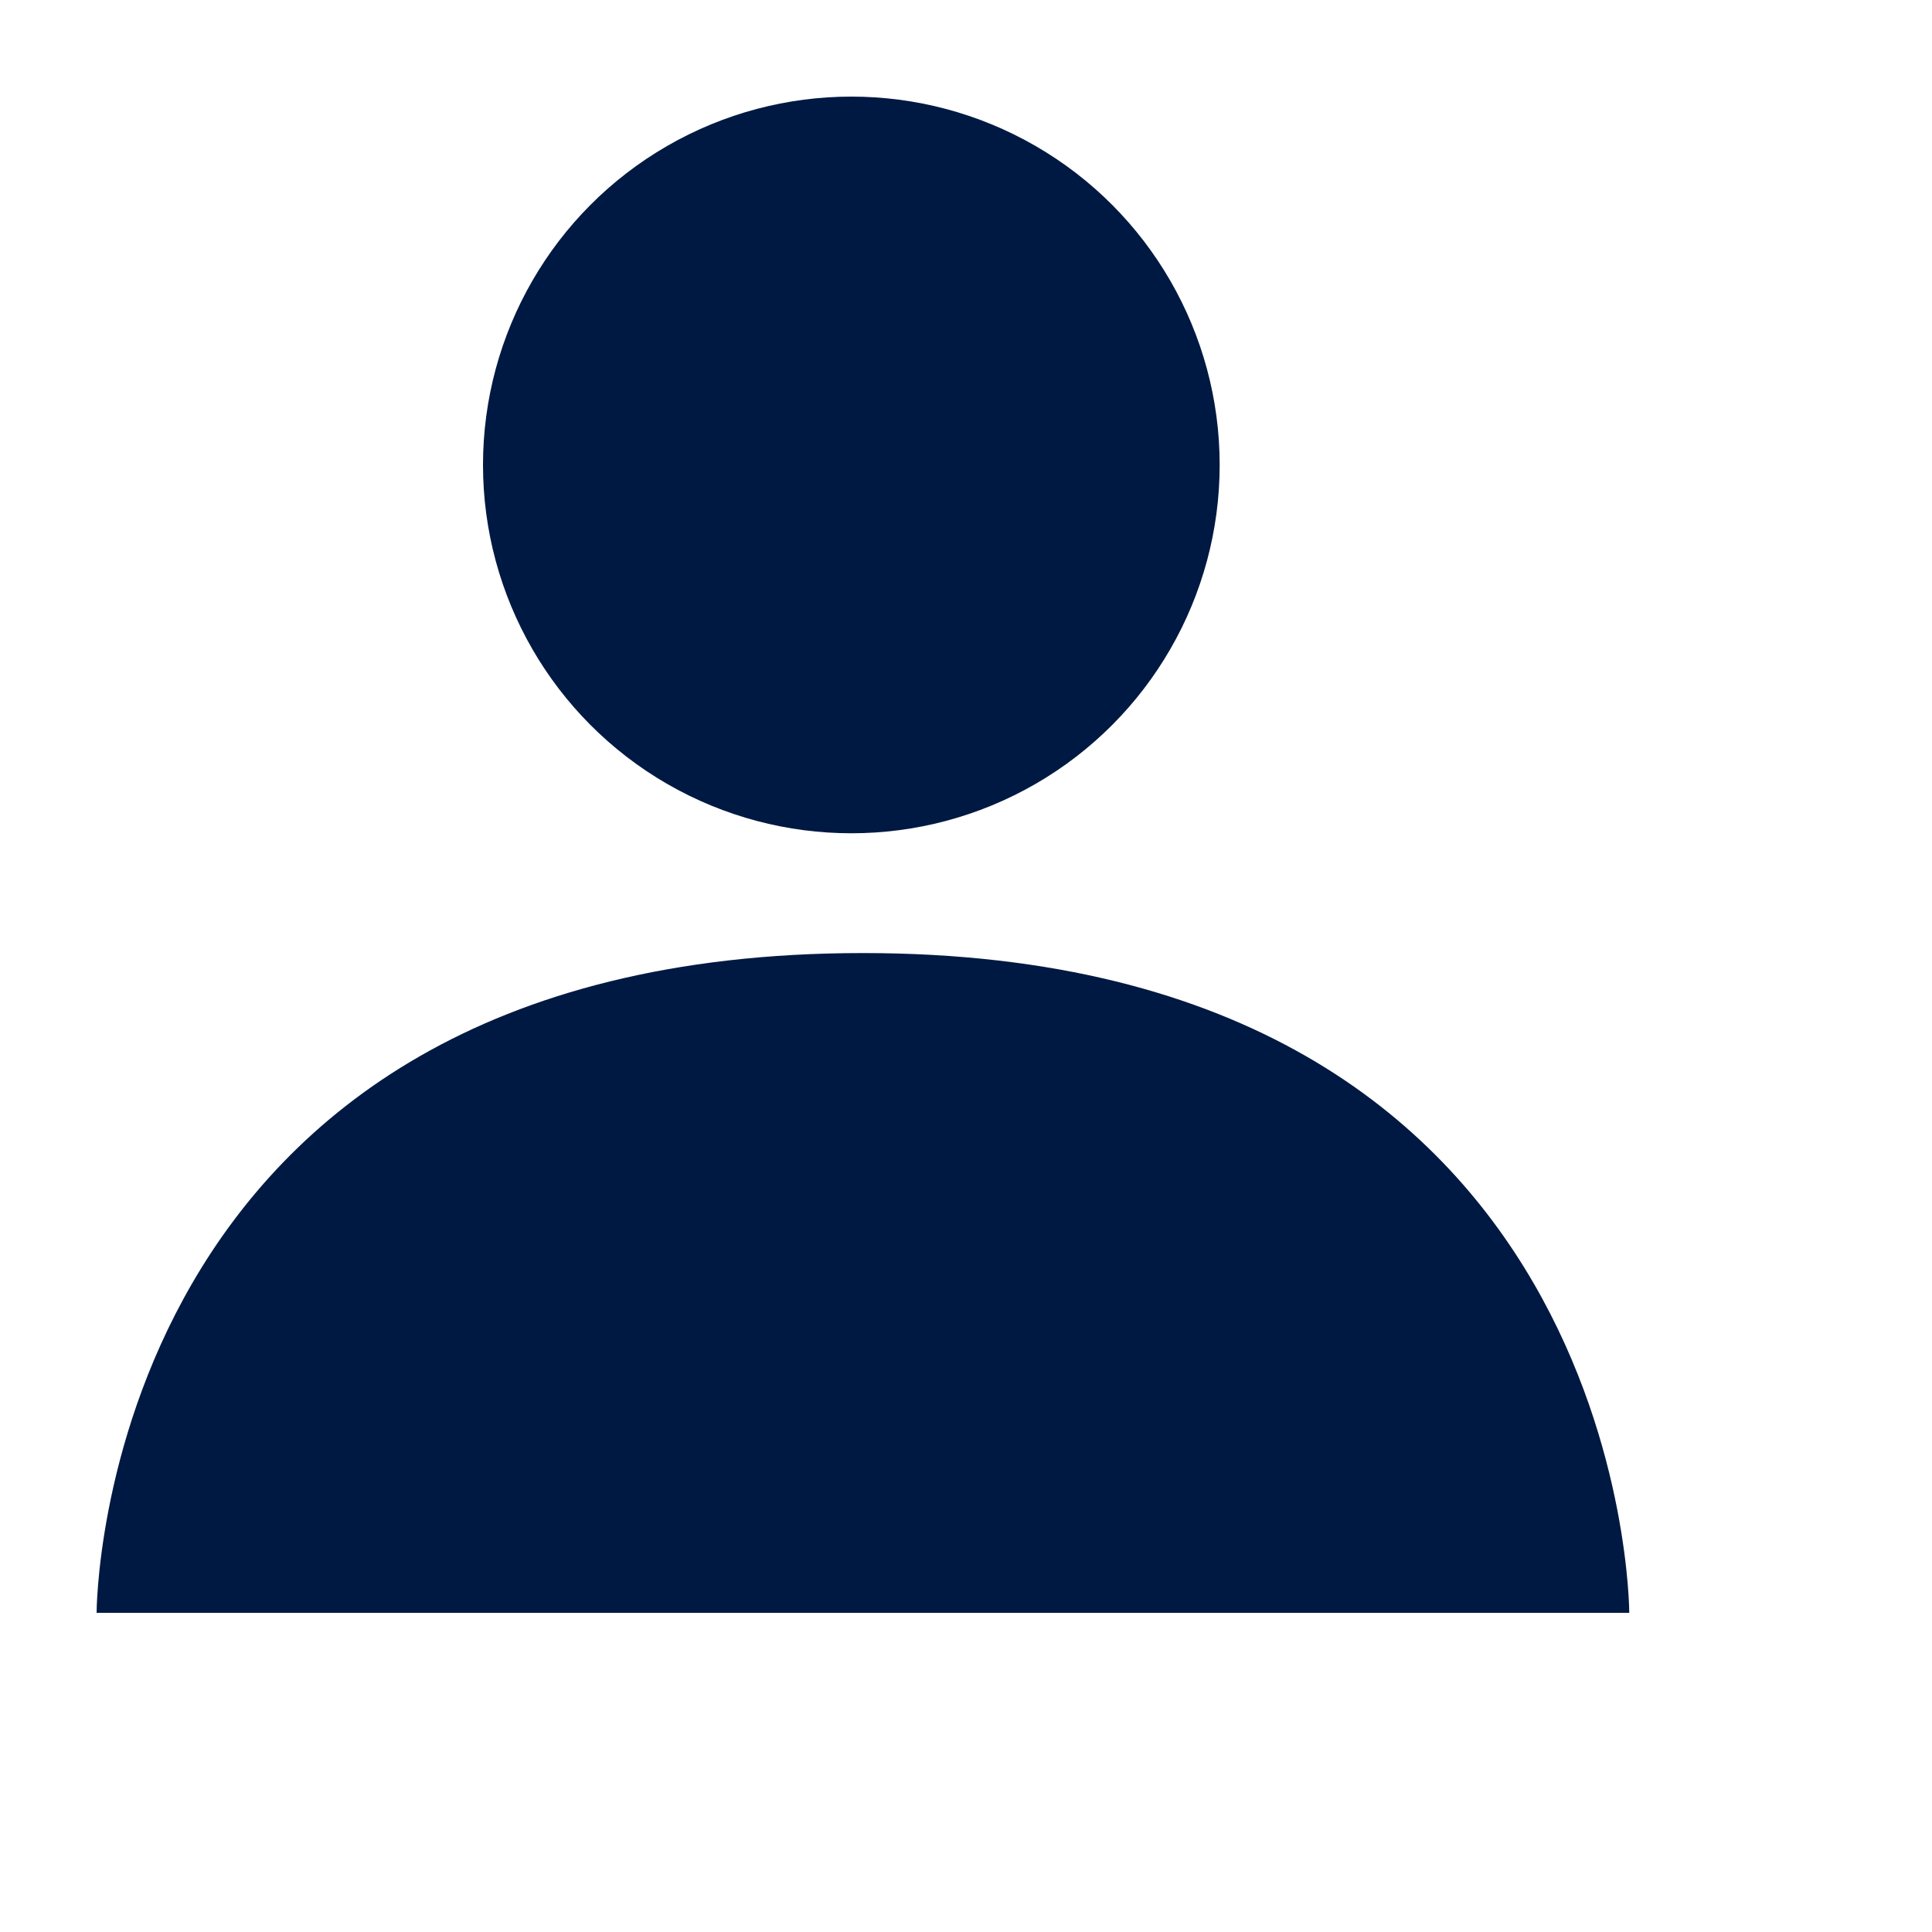
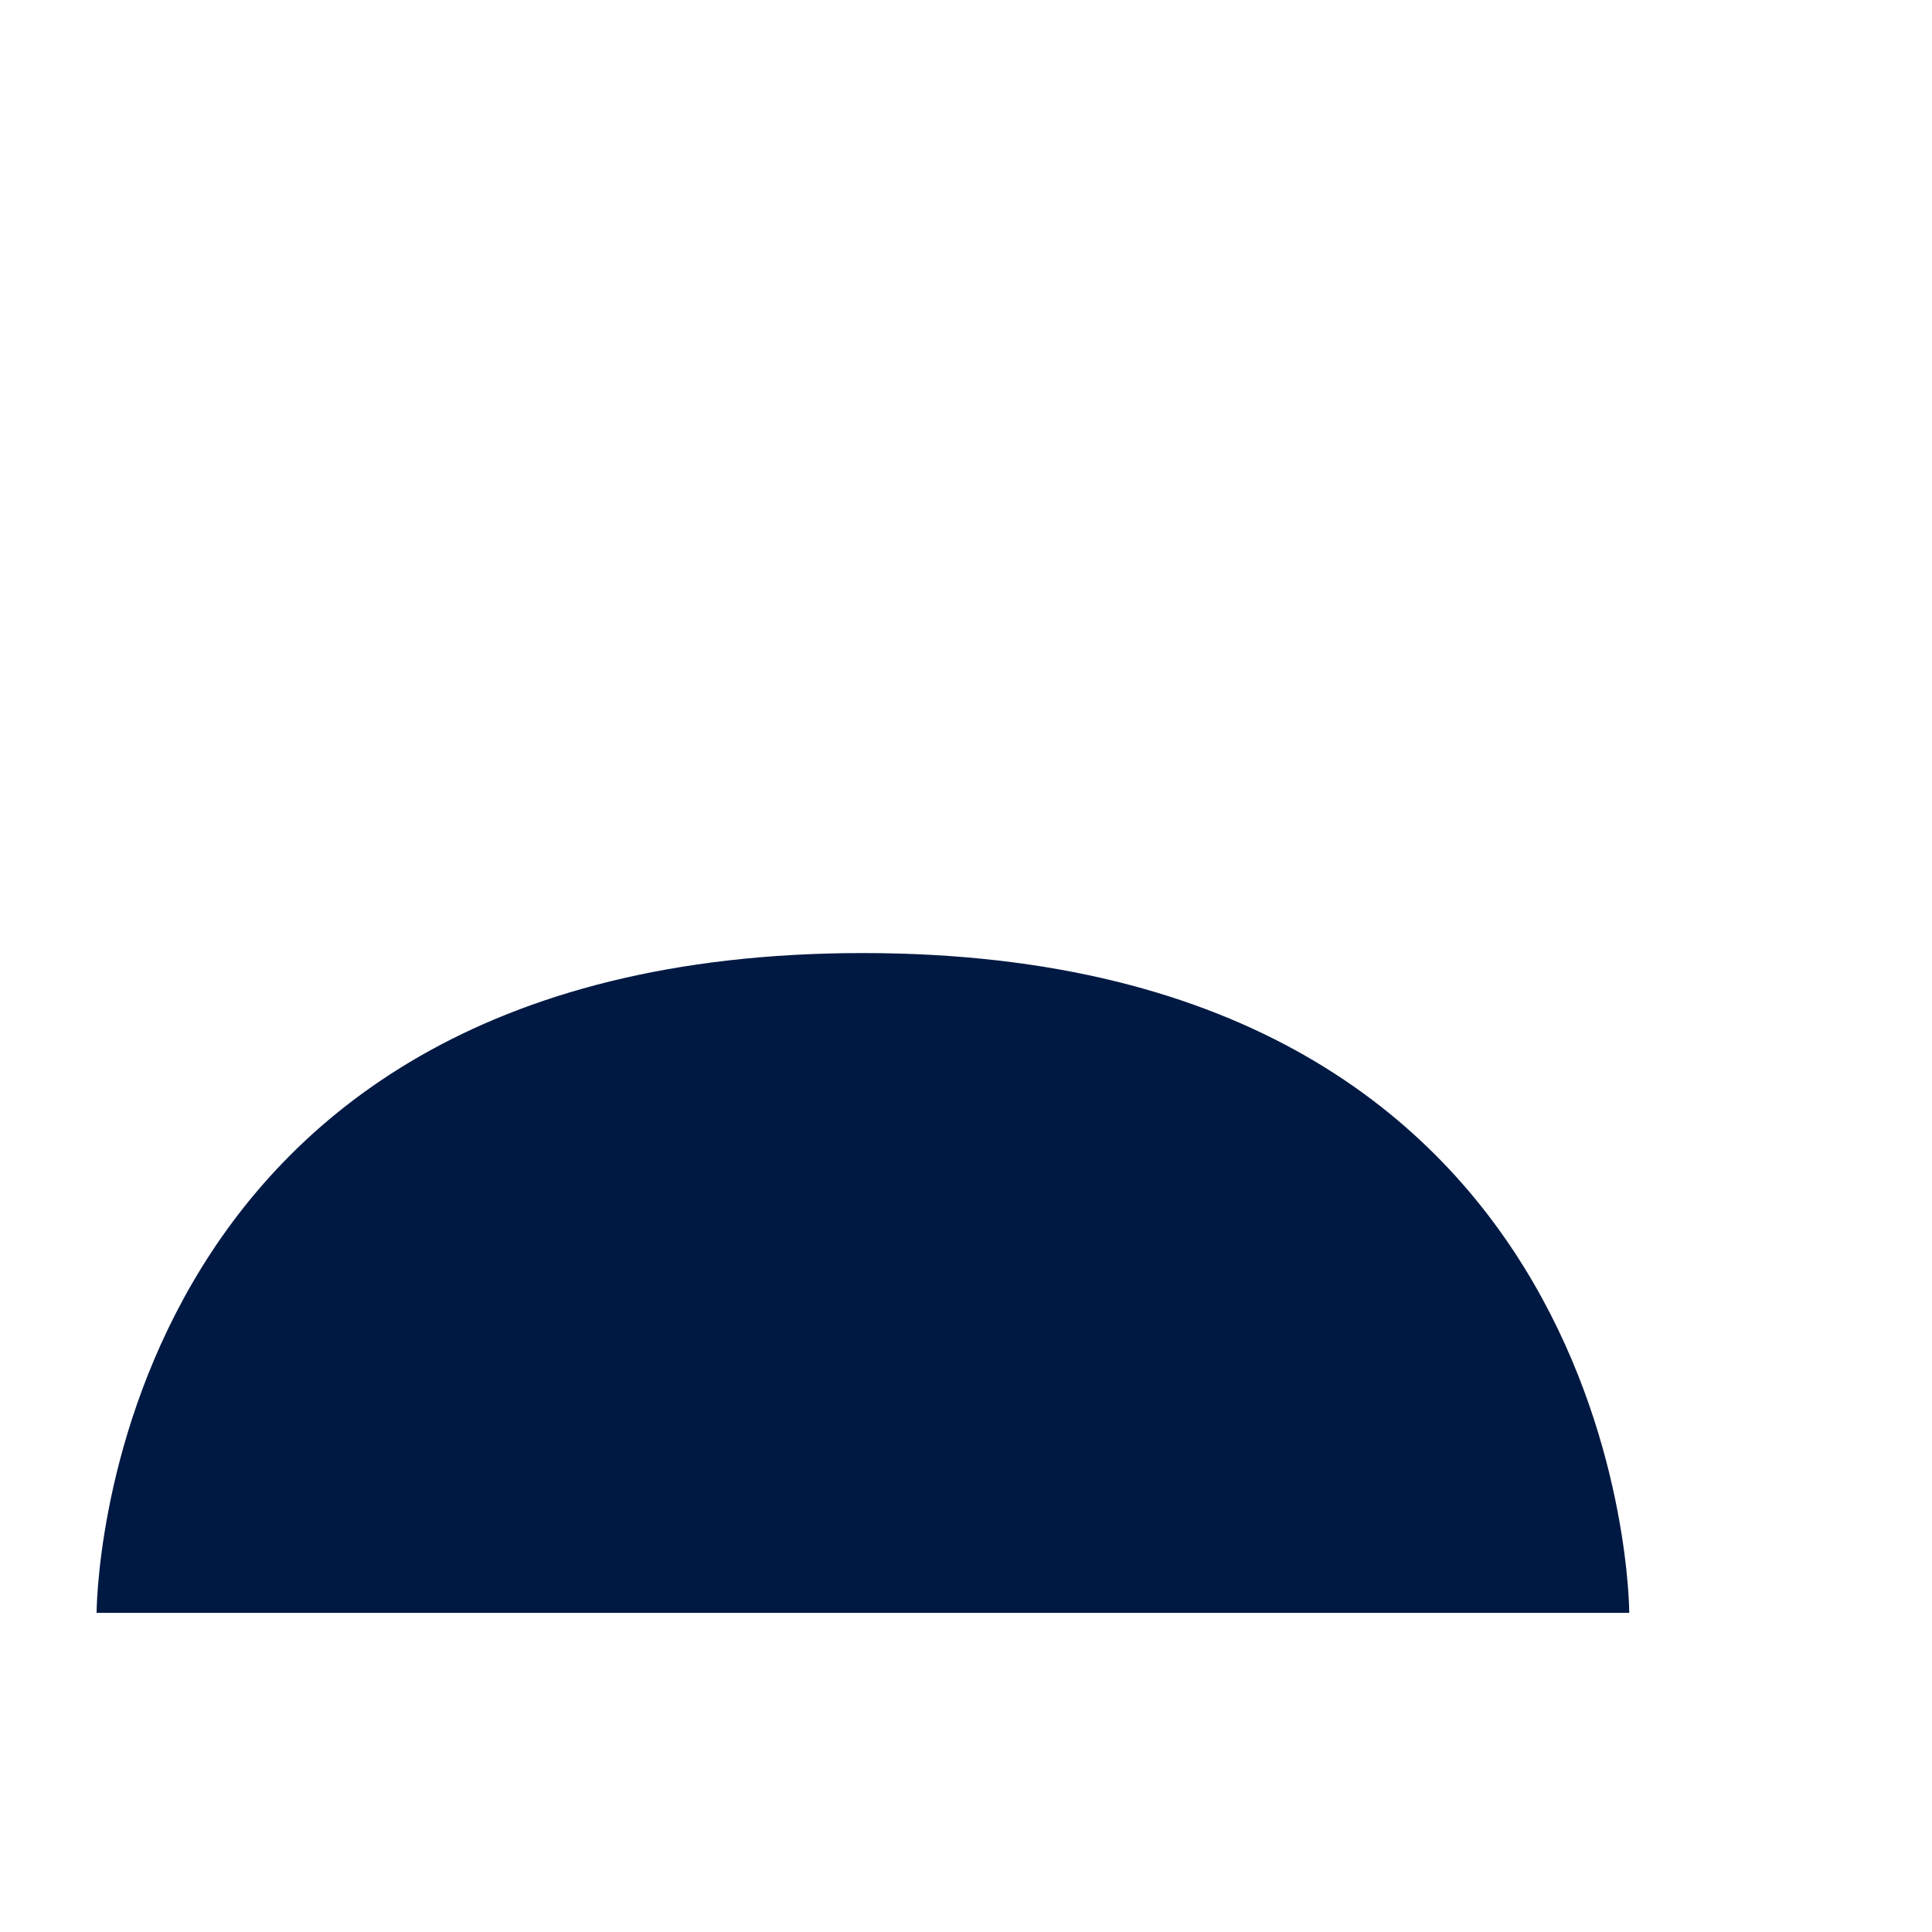
<svg xmlns="http://www.w3.org/2000/svg" width="20" height="20" viewBox="0 0 20 20">
  <g id="Gruppe_1212" transform="translate(-6509 -5520)">
    <rect id="Rechteck_1918" width="20" height="20" transform="translate(6509 5520)" fill="none" />
    <g id="Gruppe_1210" transform="translate(-46 -0.905)">
      <g id="Icon_Karrierelevel" transform="translate(6539.364 4608.624)">
        <g id="Gruppe_1182">
-           <circle id="Oval-6" cx="3.813" cy="3.813" r="3.813" transform="translate(20.636 913.281)" fill="#001942" />
          <path id="Oval" d="M15.866,15.83S15.866,9,7.933,9,0,15.83,0,15.83Z" transform="translate(16.636 913.147)" fill="#001942" fill-rule="evenodd" />
        </g>
      </g>
    </g>
  </g>
</svg>